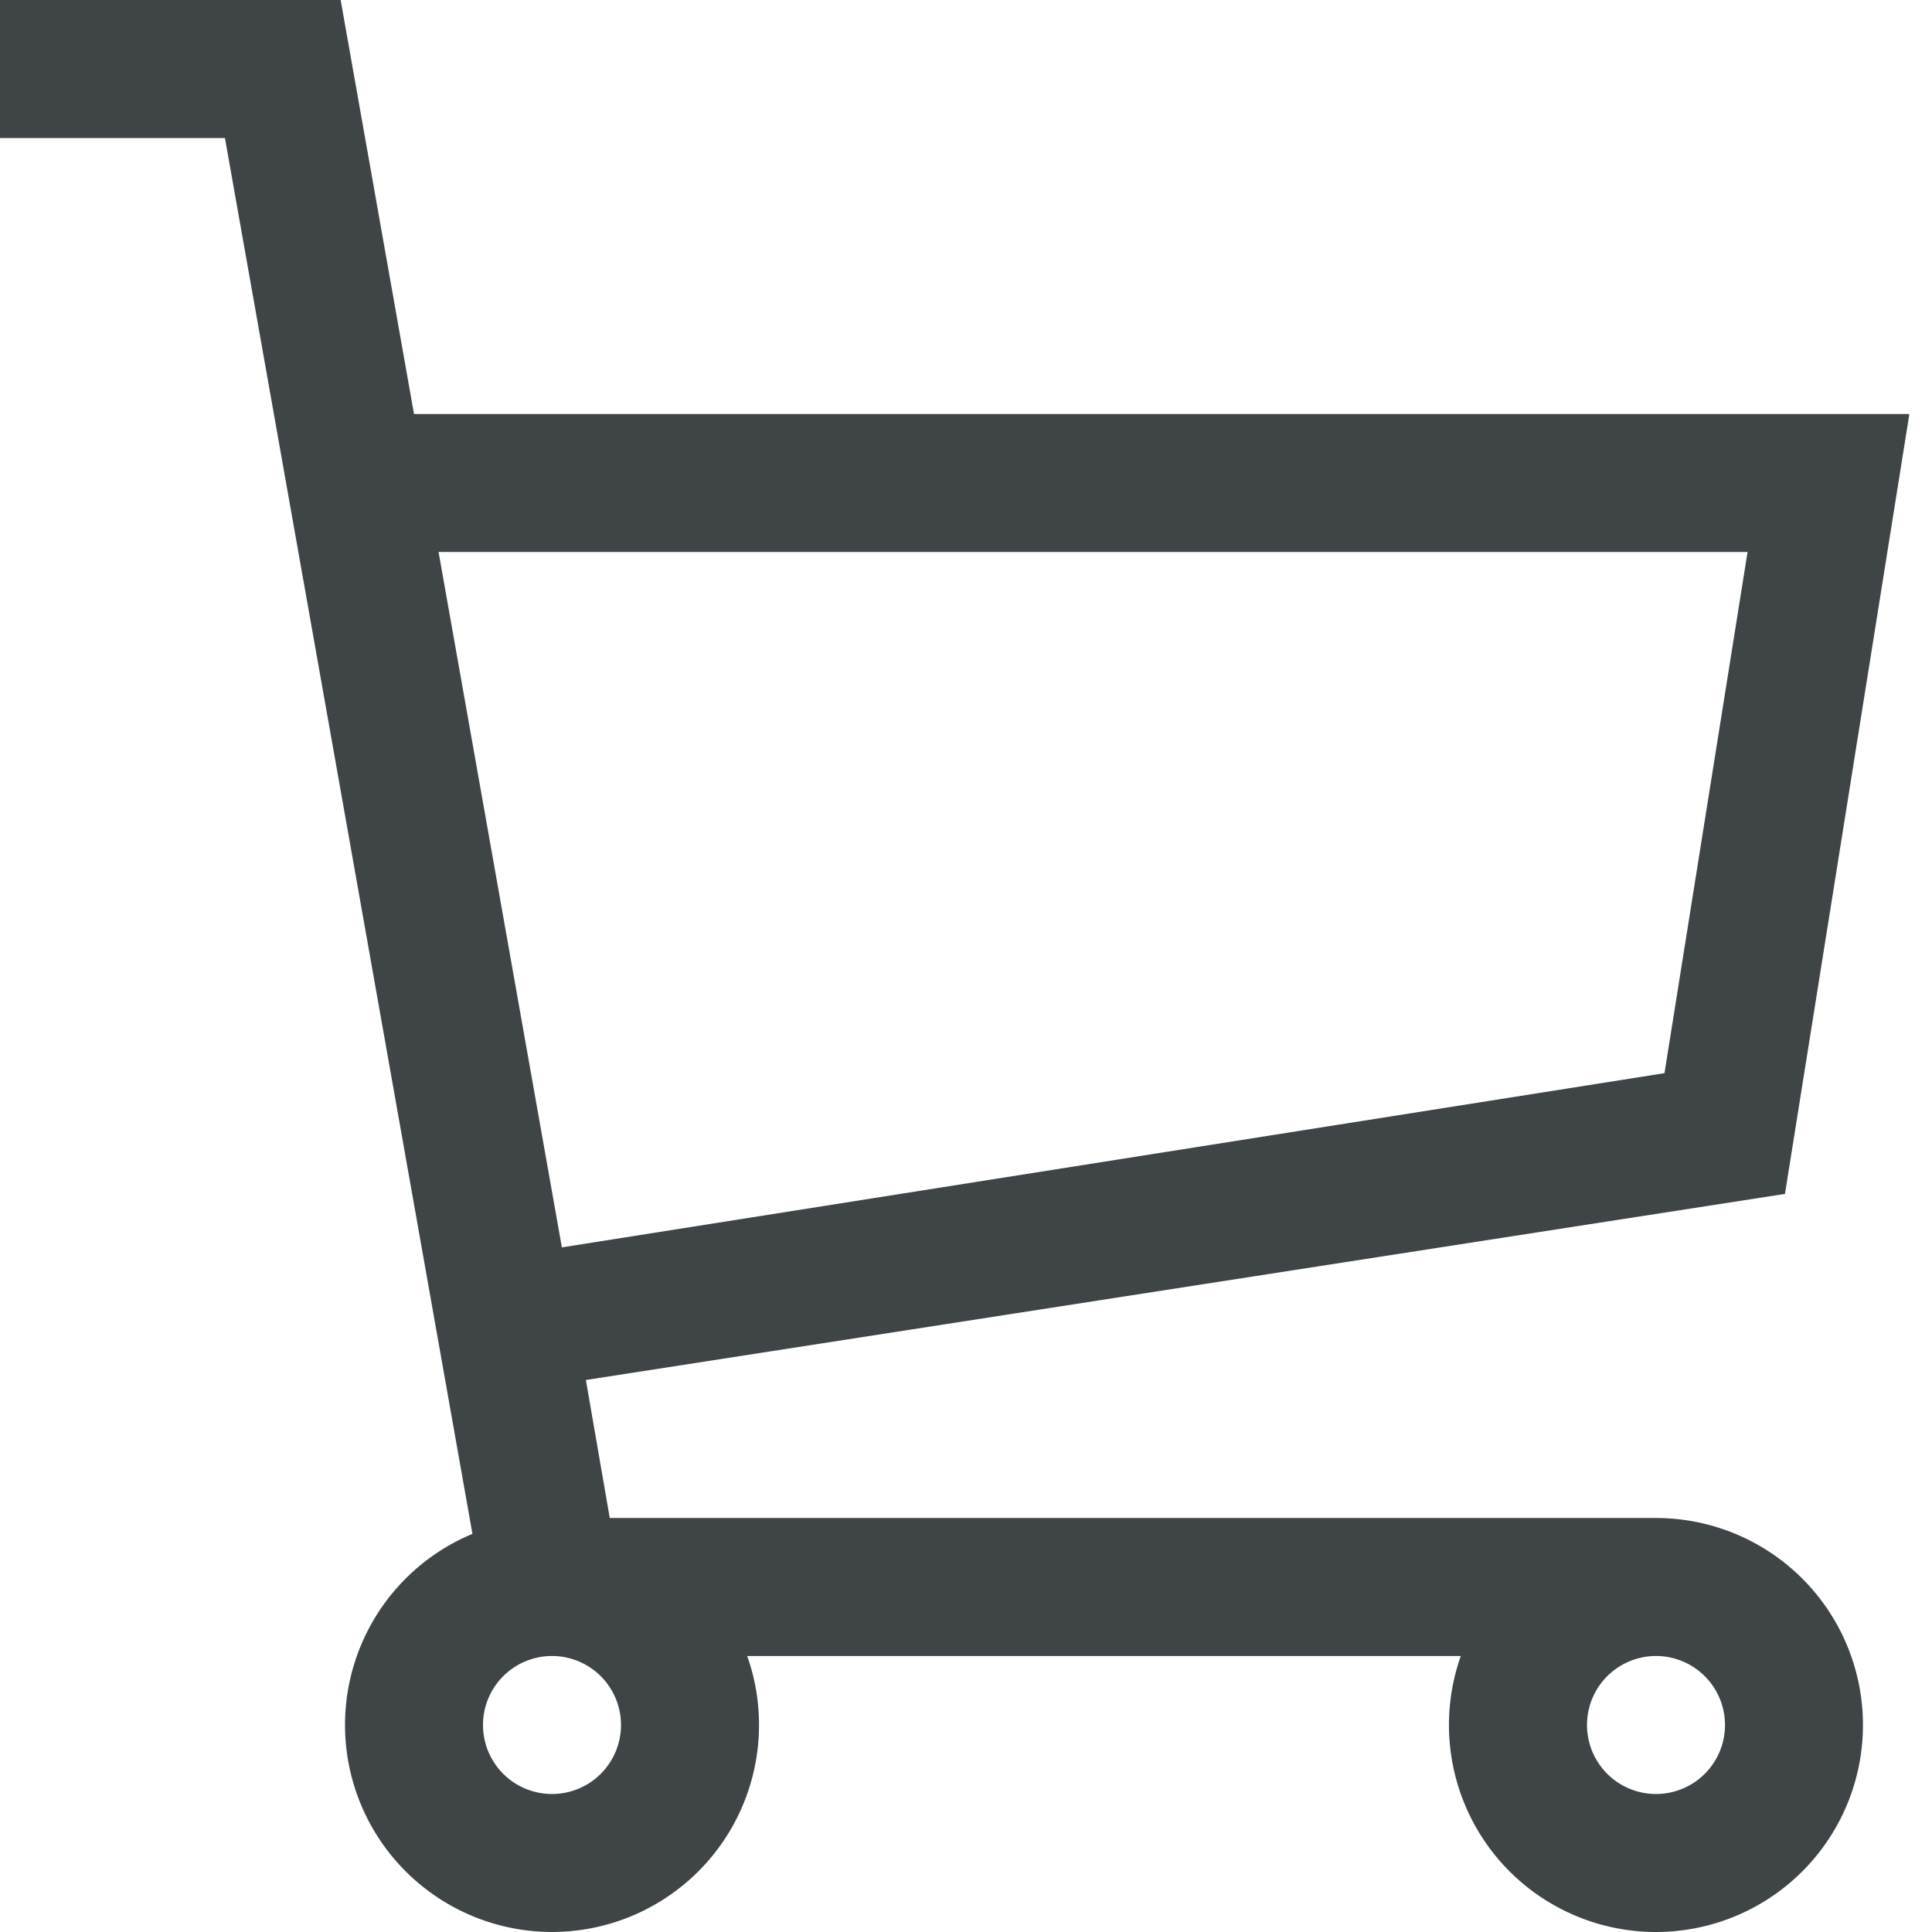
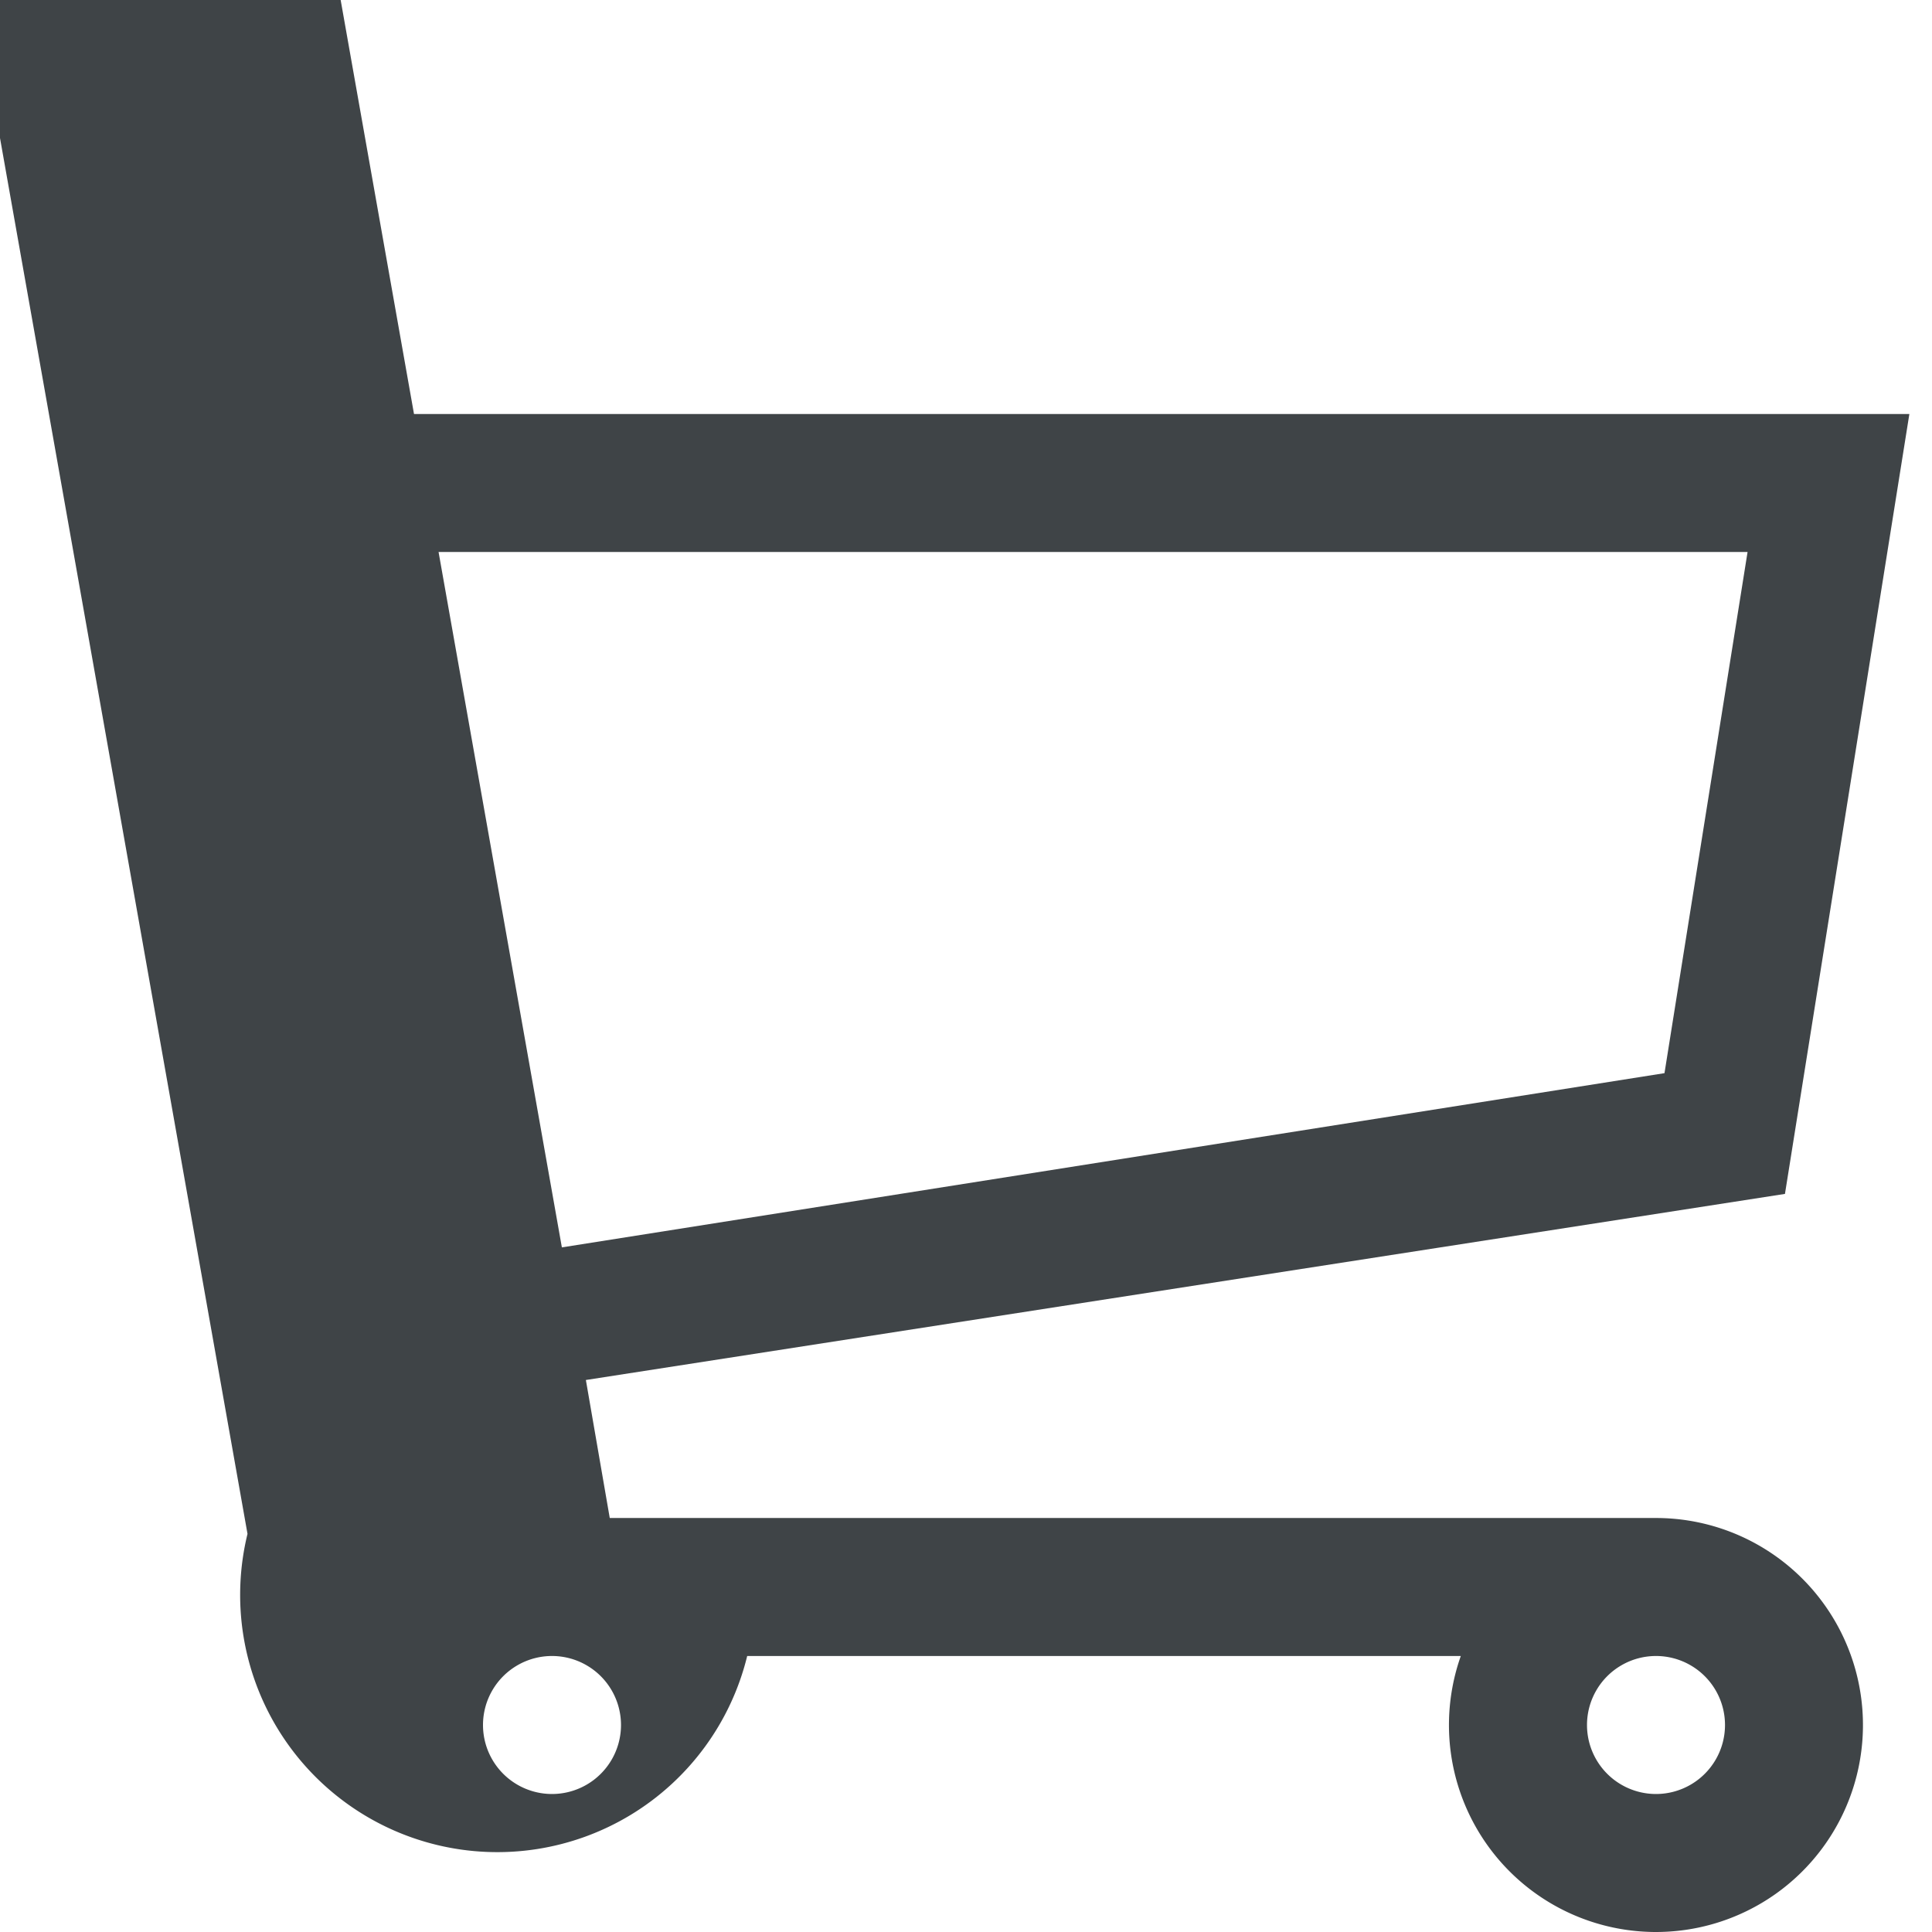
<svg xmlns="http://www.w3.org/2000/svg" width="28" height="28" viewBox="0 0 28 28">
  <g>
    <g>
-       <path fill="#2b3033" fill-opacity=".9" d="M6.356 8h18.971l-1.204 7.553-15.98 2.525zM25 25a1 1 0 1 1-2 0 1 1 0 0 1 2 0zM9 25a1 1 0 1 1-2 0 1 1 0 0 1 2 0zM0 0v2h3.26l3.587 20.23A3 3 0 1 0 10.829 24h10.342A3 3 0 1 0 24 22H8.837l-.346-2 17.378-2.697L27.672 6H6L4.937 0z" />
+       <path fill="#2b3033" fill-opacity=".9" d="M6.356 8h18.971l-1.204 7.553-15.98 2.525zM25 25a1 1 0 1 1-2 0 1 1 0 0 1 2 0zM9 25a1 1 0 1 1-2 0 1 1 0 0 1 2 0zM0 0v2l3.587 20.23A3 3 0 1 0 10.829 24h10.342A3 3 0 1 0 24 22H8.837l-.346-2 17.378-2.697L27.672 6H6L4.937 0z" />
    </g>
  </g>
</svg>